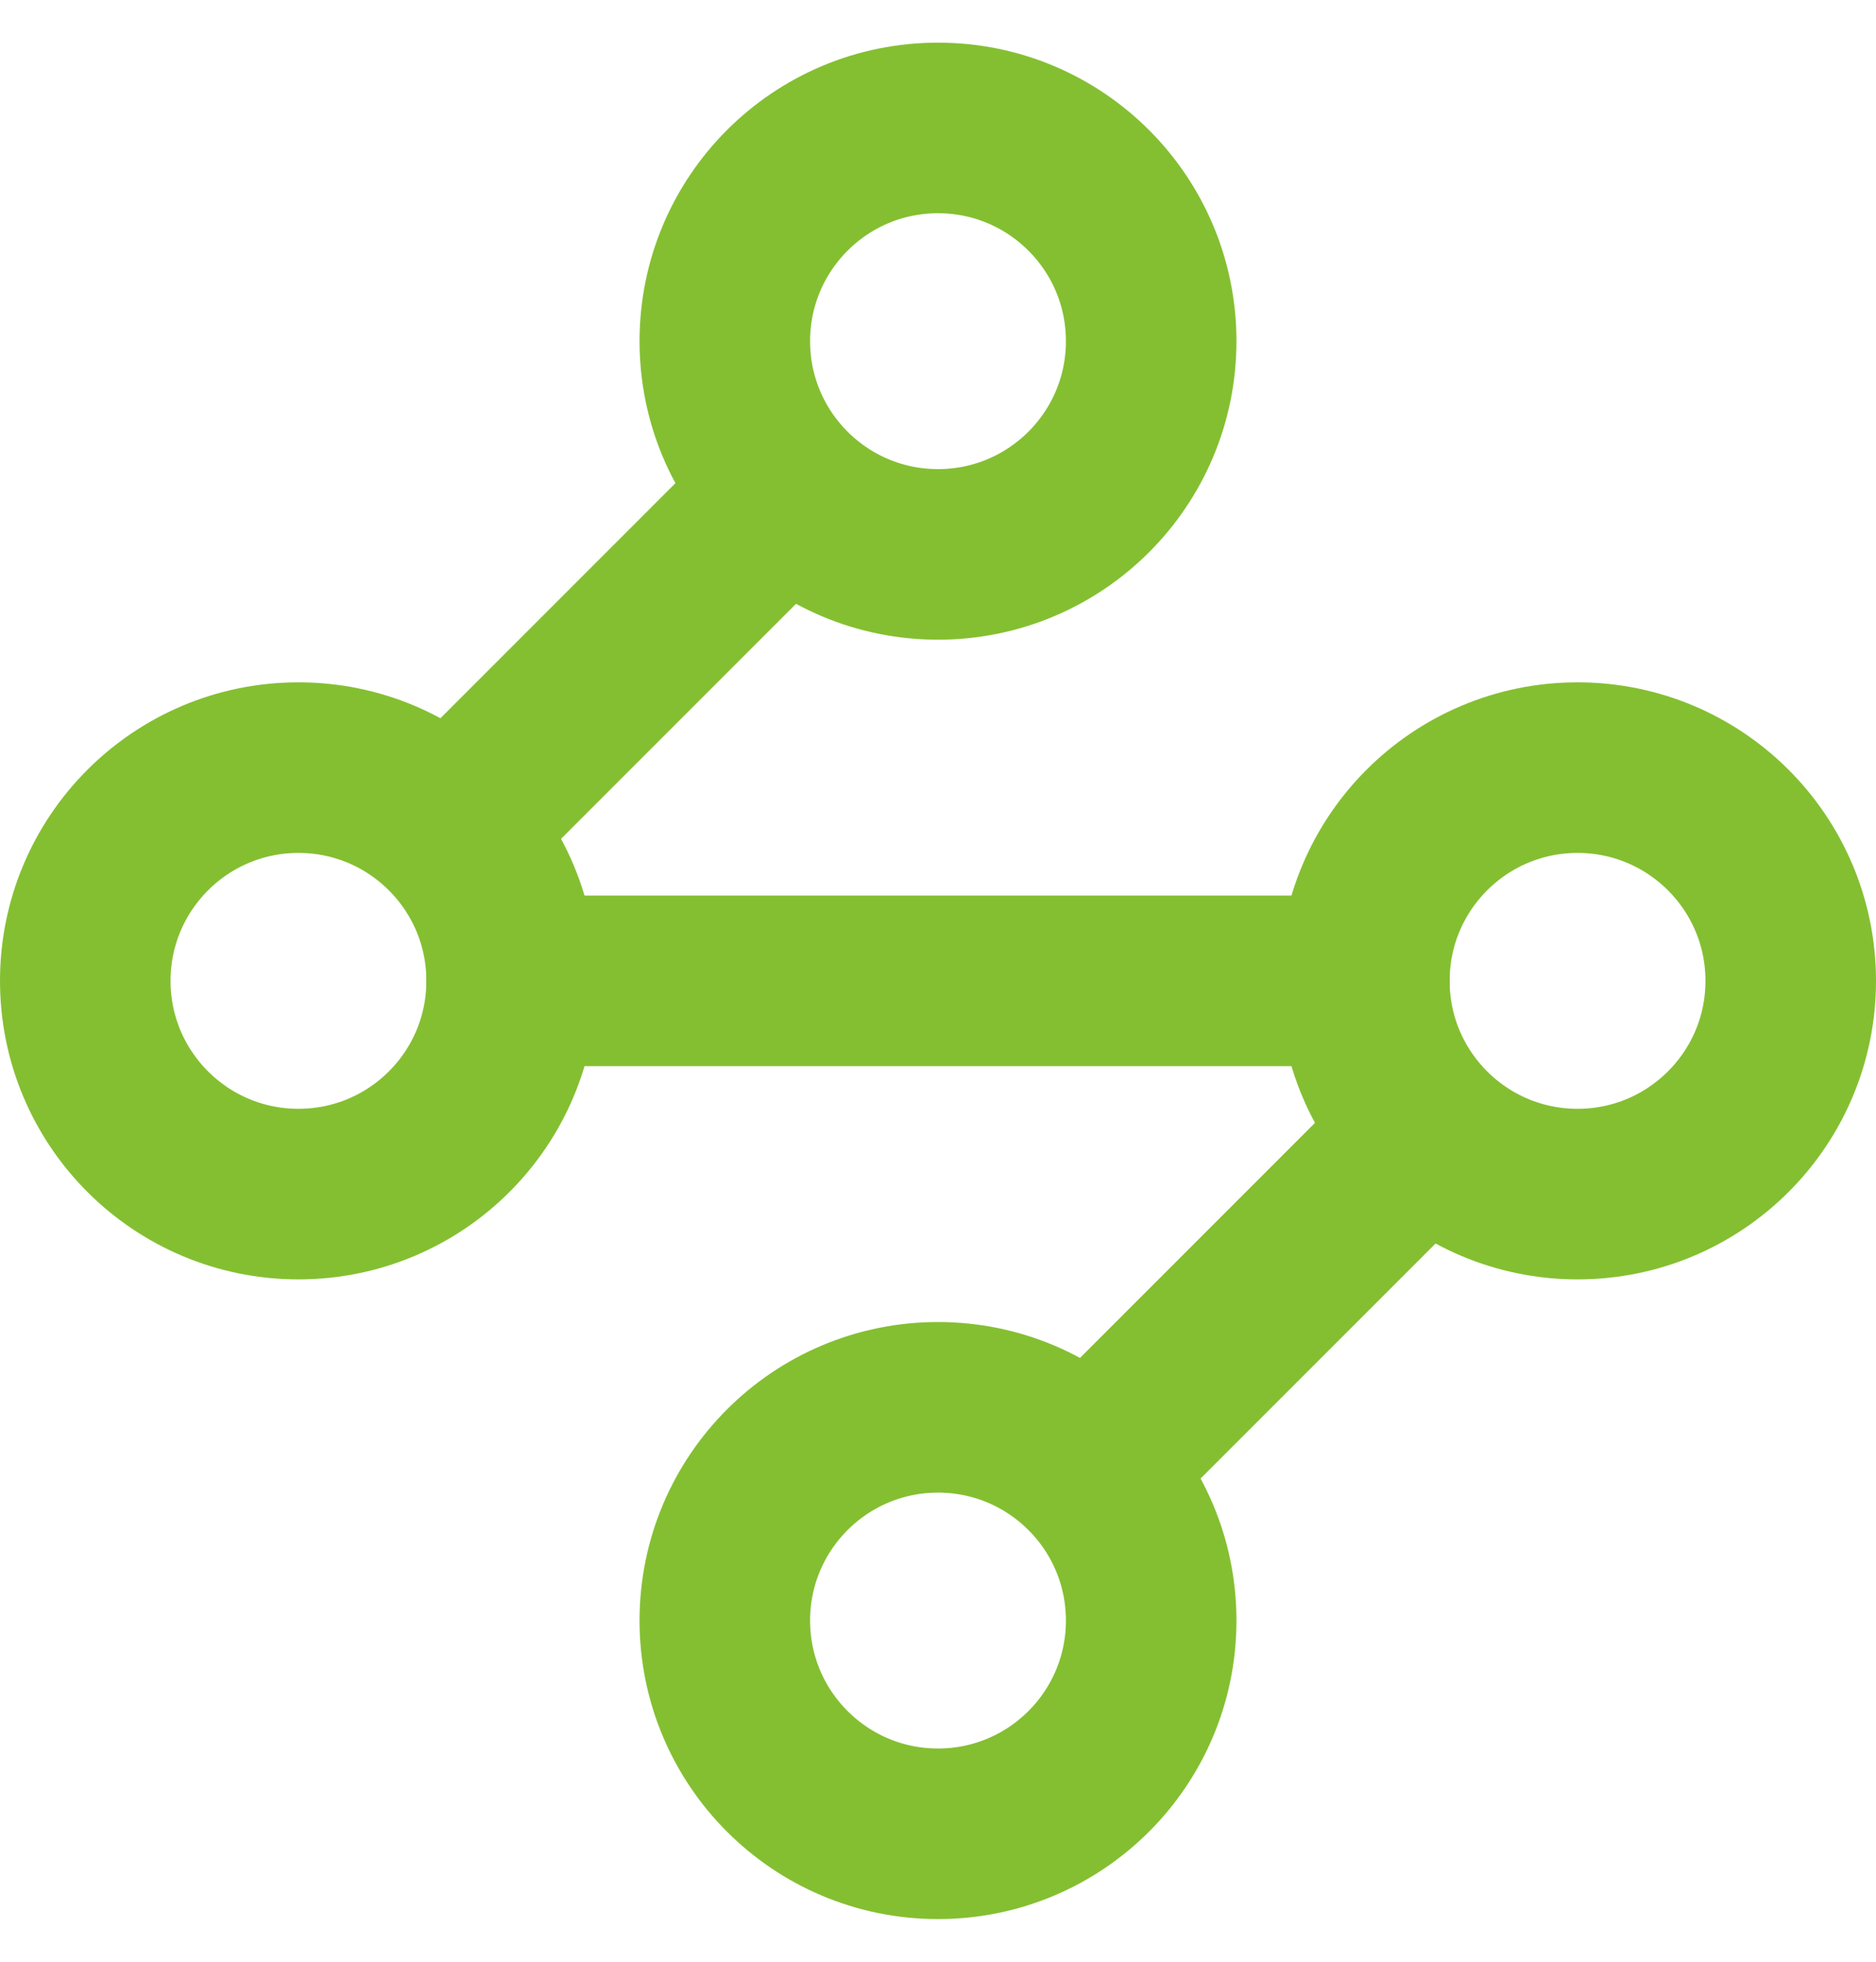
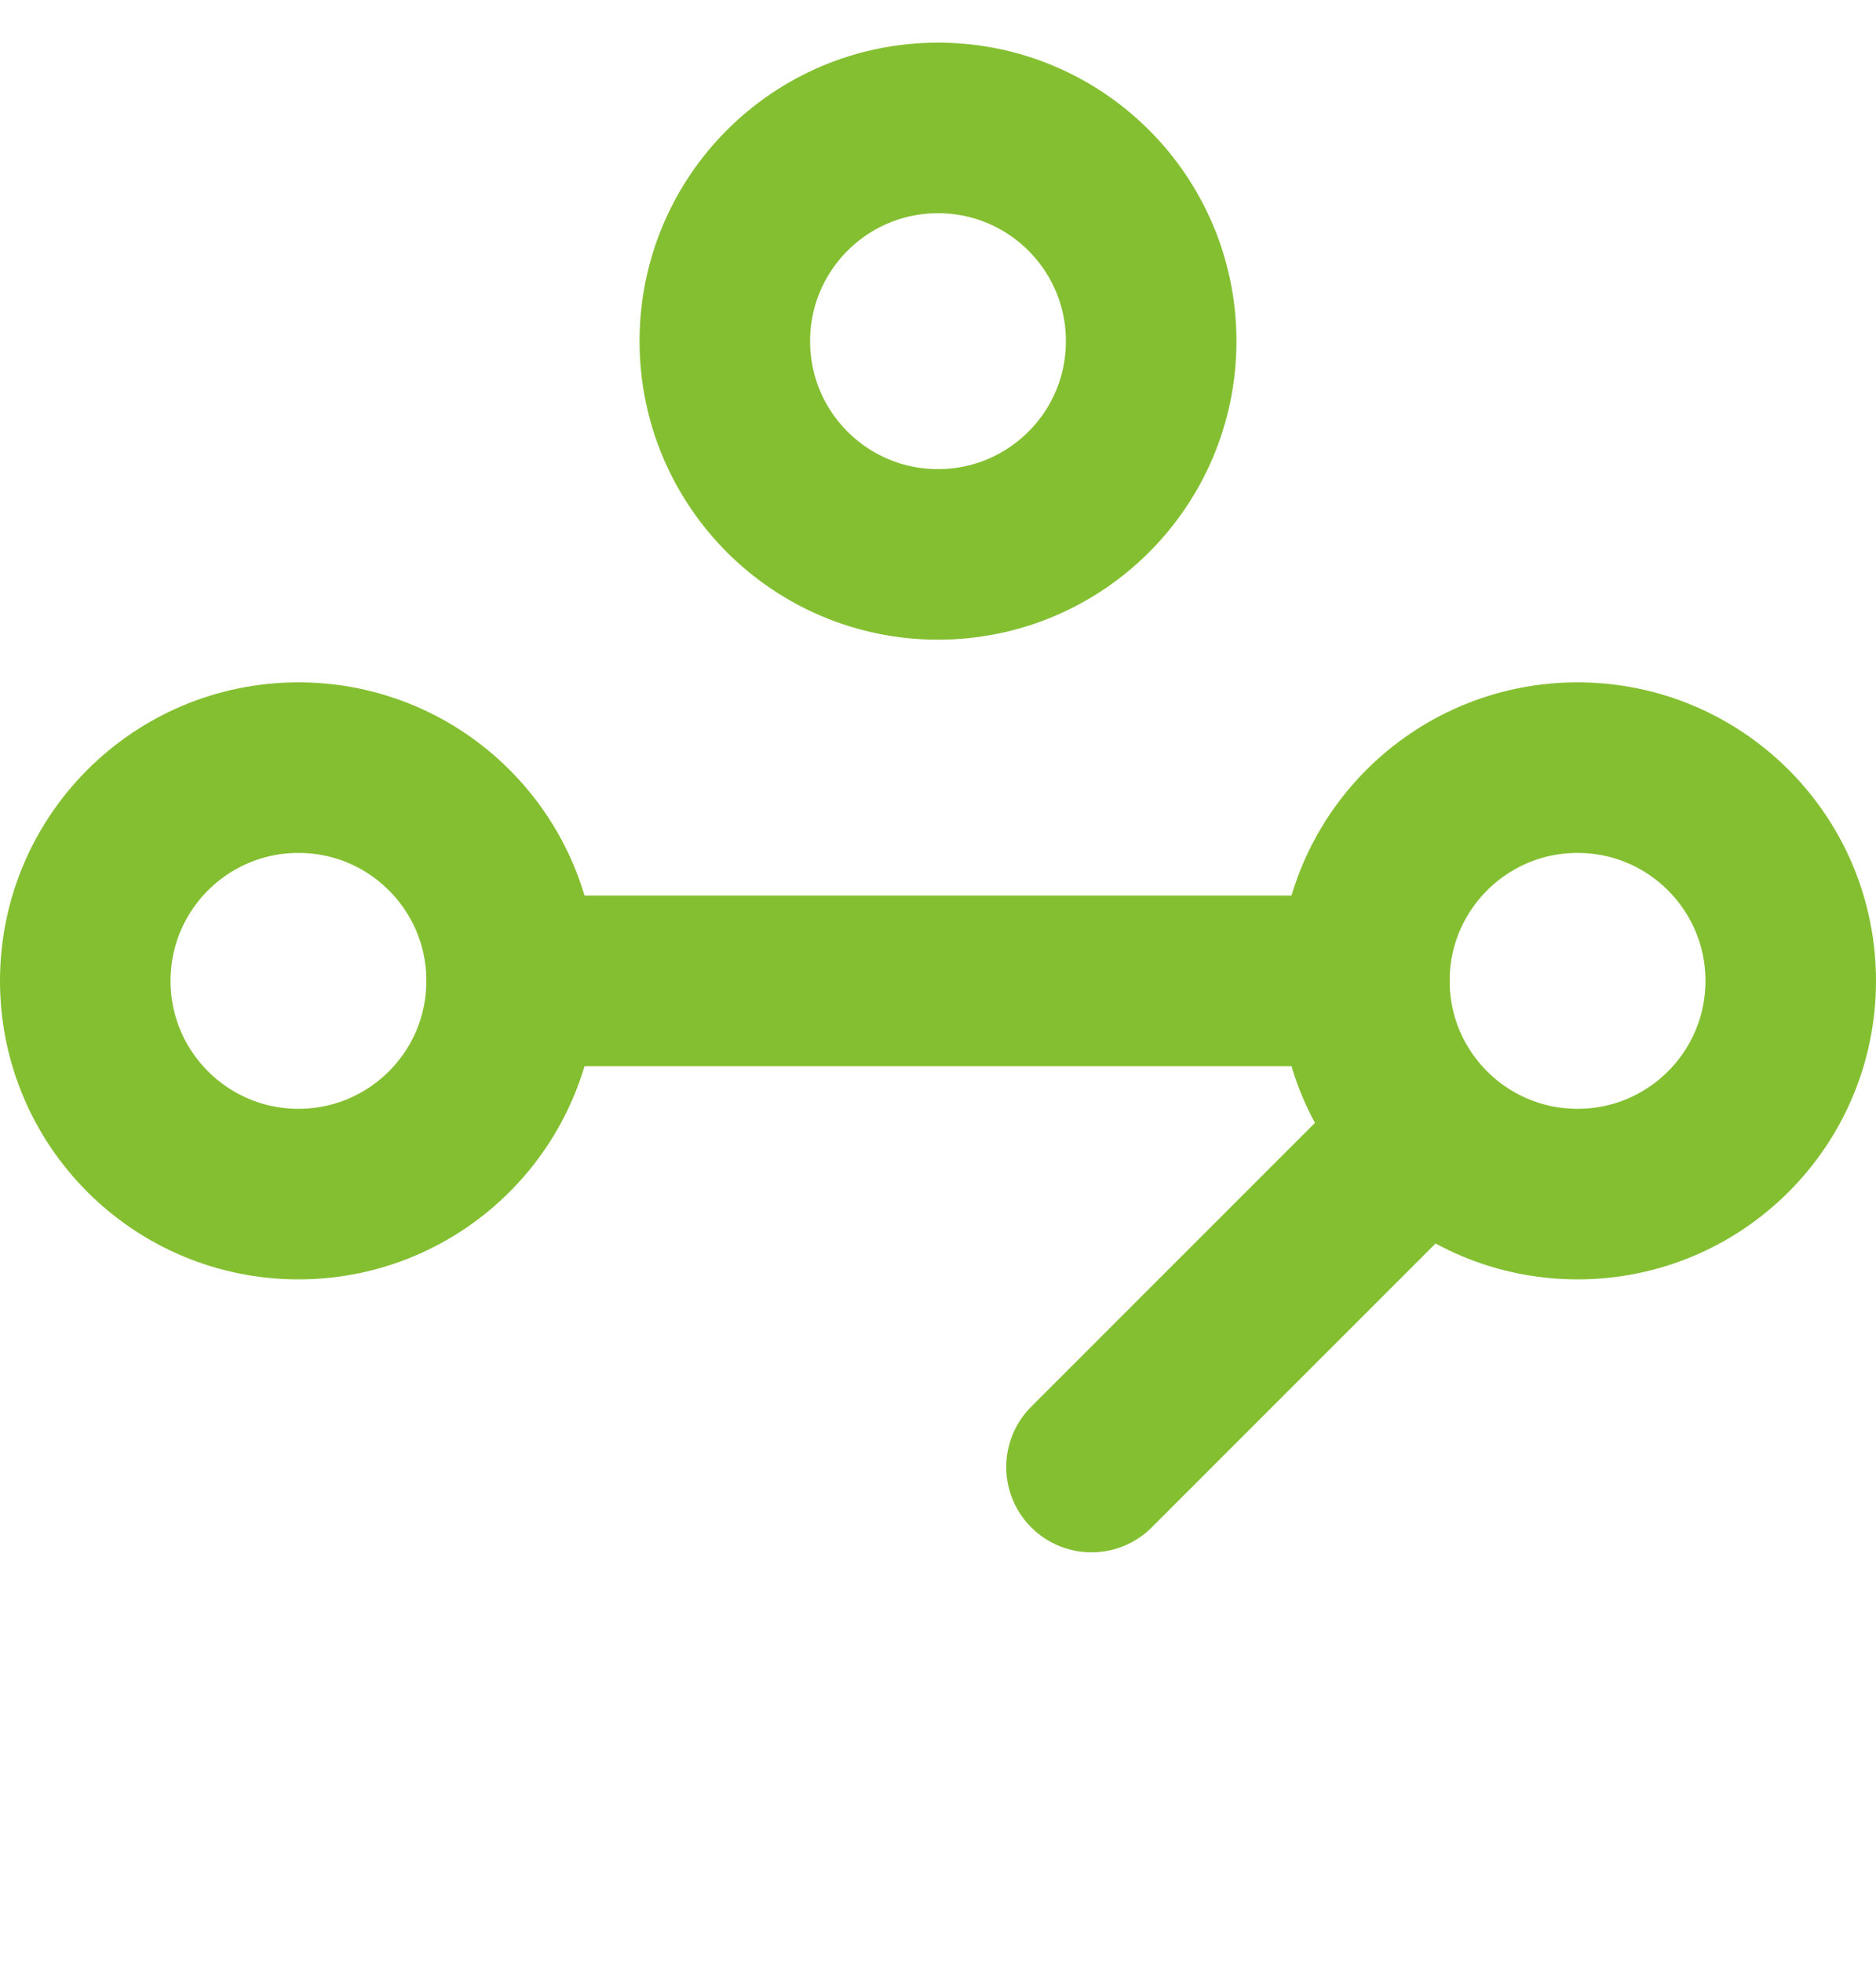
<svg xmlns="http://www.w3.org/2000/svg" width="22" height="23" viewBox="0 0 22 23" fill="none">
  <path d="M11 6.5C12.381 6.5 13.5 5.381 13.5 4C13.5 2.619 12.381 1.5 11 1.5C9.619 1.5 8.5 2.619 8.5 4C8.5 5.381 9.619 6.5 11 6.5Z" stroke="#84BF31" stroke-width="2" stroke-linecap="round" stroke-linejoin="round" />
-   <path d="M9.2 5.8L5.3 9.7" stroke="#84BF31" stroke-width="2" stroke-linecap="round" stroke-linejoin="round" />
  <path d="M3.5 14C4.881 14 6 12.881 6 11.5C6 10.119 4.881 9 3.5 9C2.119 9 1 10.119 1 11.5C1 12.881 2.119 14 3.5 14Z" stroke="#84BF31" stroke-width="2" stroke-linecap="round" stroke-linejoin="round" />
  <path d="M6 11.5H16" stroke="#84BF31" stroke-width="2" stroke-linecap="round" stroke-linejoin="round" />
  <path d="M18.5 14C19.881 14 21 12.881 21 11.5C21 10.119 19.881 9 18.5 9C17.119 9 16 10.119 16 11.5C16 12.881 17.119 14 18.5 14Z" stroke="#84BF31" stroke-width="2" stroke-linecap="round" stroke-linejoin="round" />
  <path d="M12.8 17.2L16.7 13.3" stroke="#84BF31" stroke-width="2" stroke-linecap="round" stroke-linejoin="round" />
-   <path d="M11 21.5C12.381 21.5 13.5 20.381 13.5 19C13.5 17.619 12.381 16.5 11 16.5C9.619 16.5 8.5 17.619 8.5 19C8.5 20.381 9.619 21.5 11 21.5Z" stroke="#84BF31" stroke-width="2" stroke-linecap="round" stroke-linejoin="round" />
</svg>